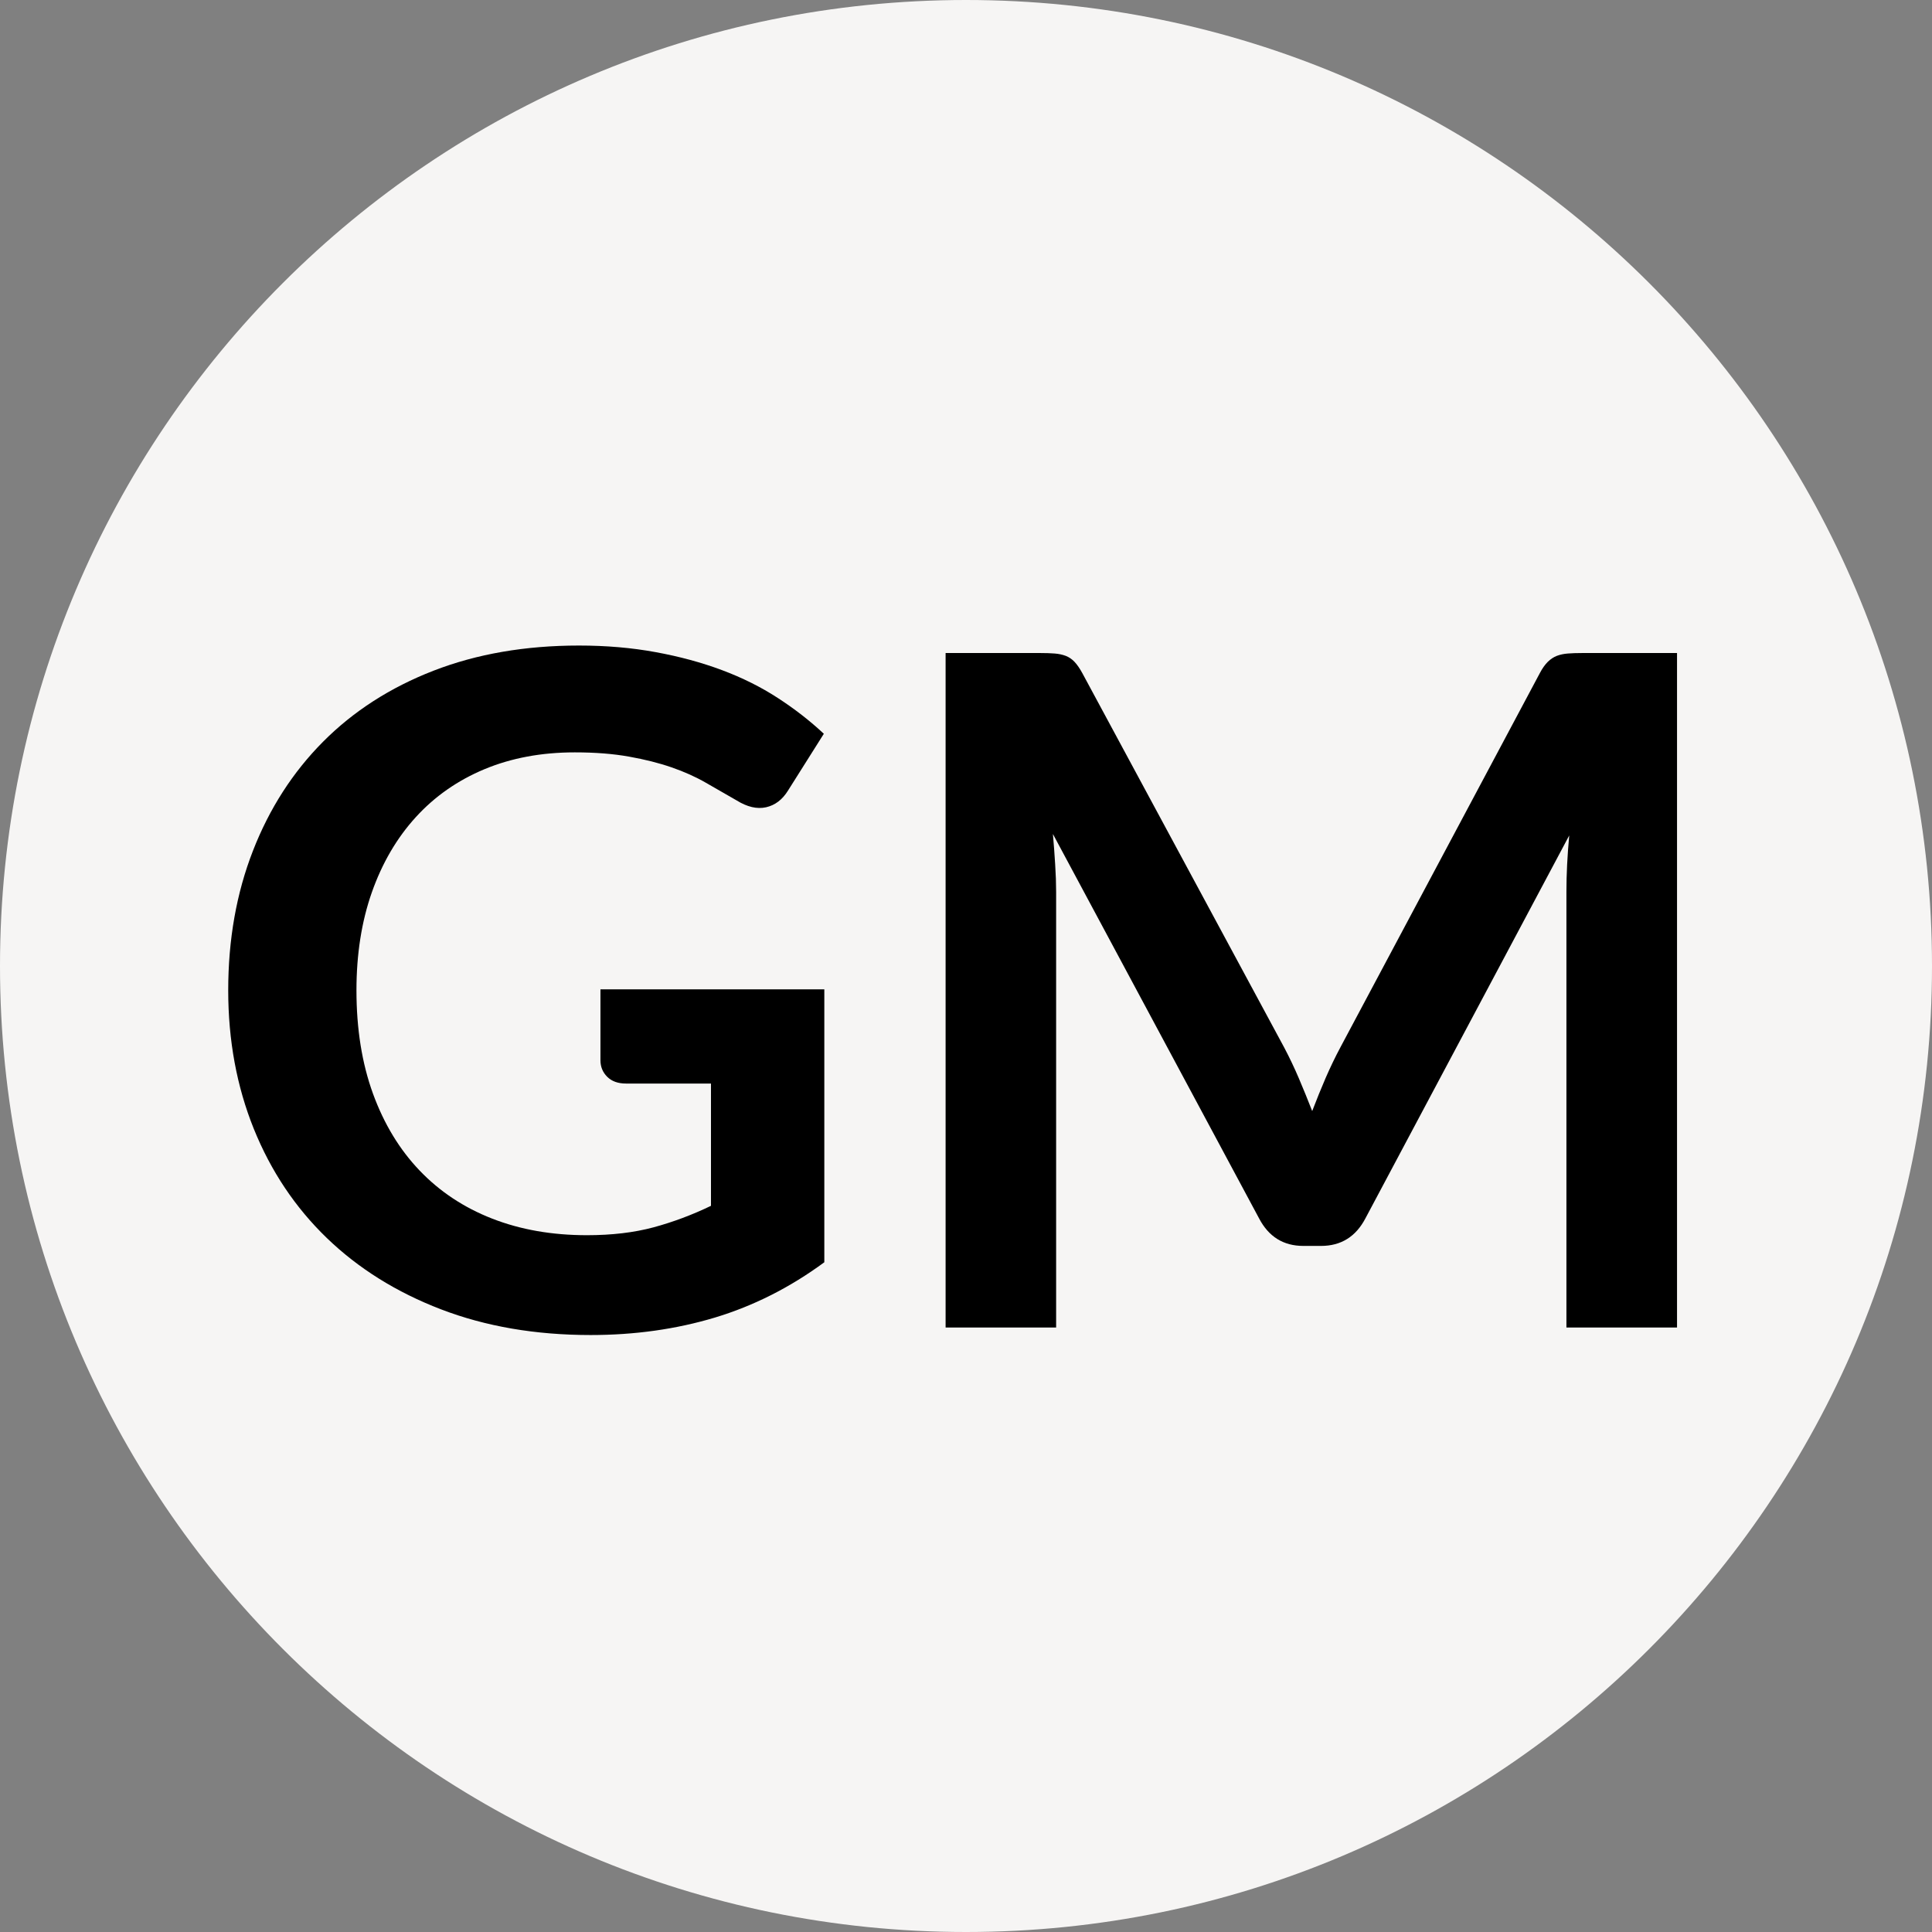
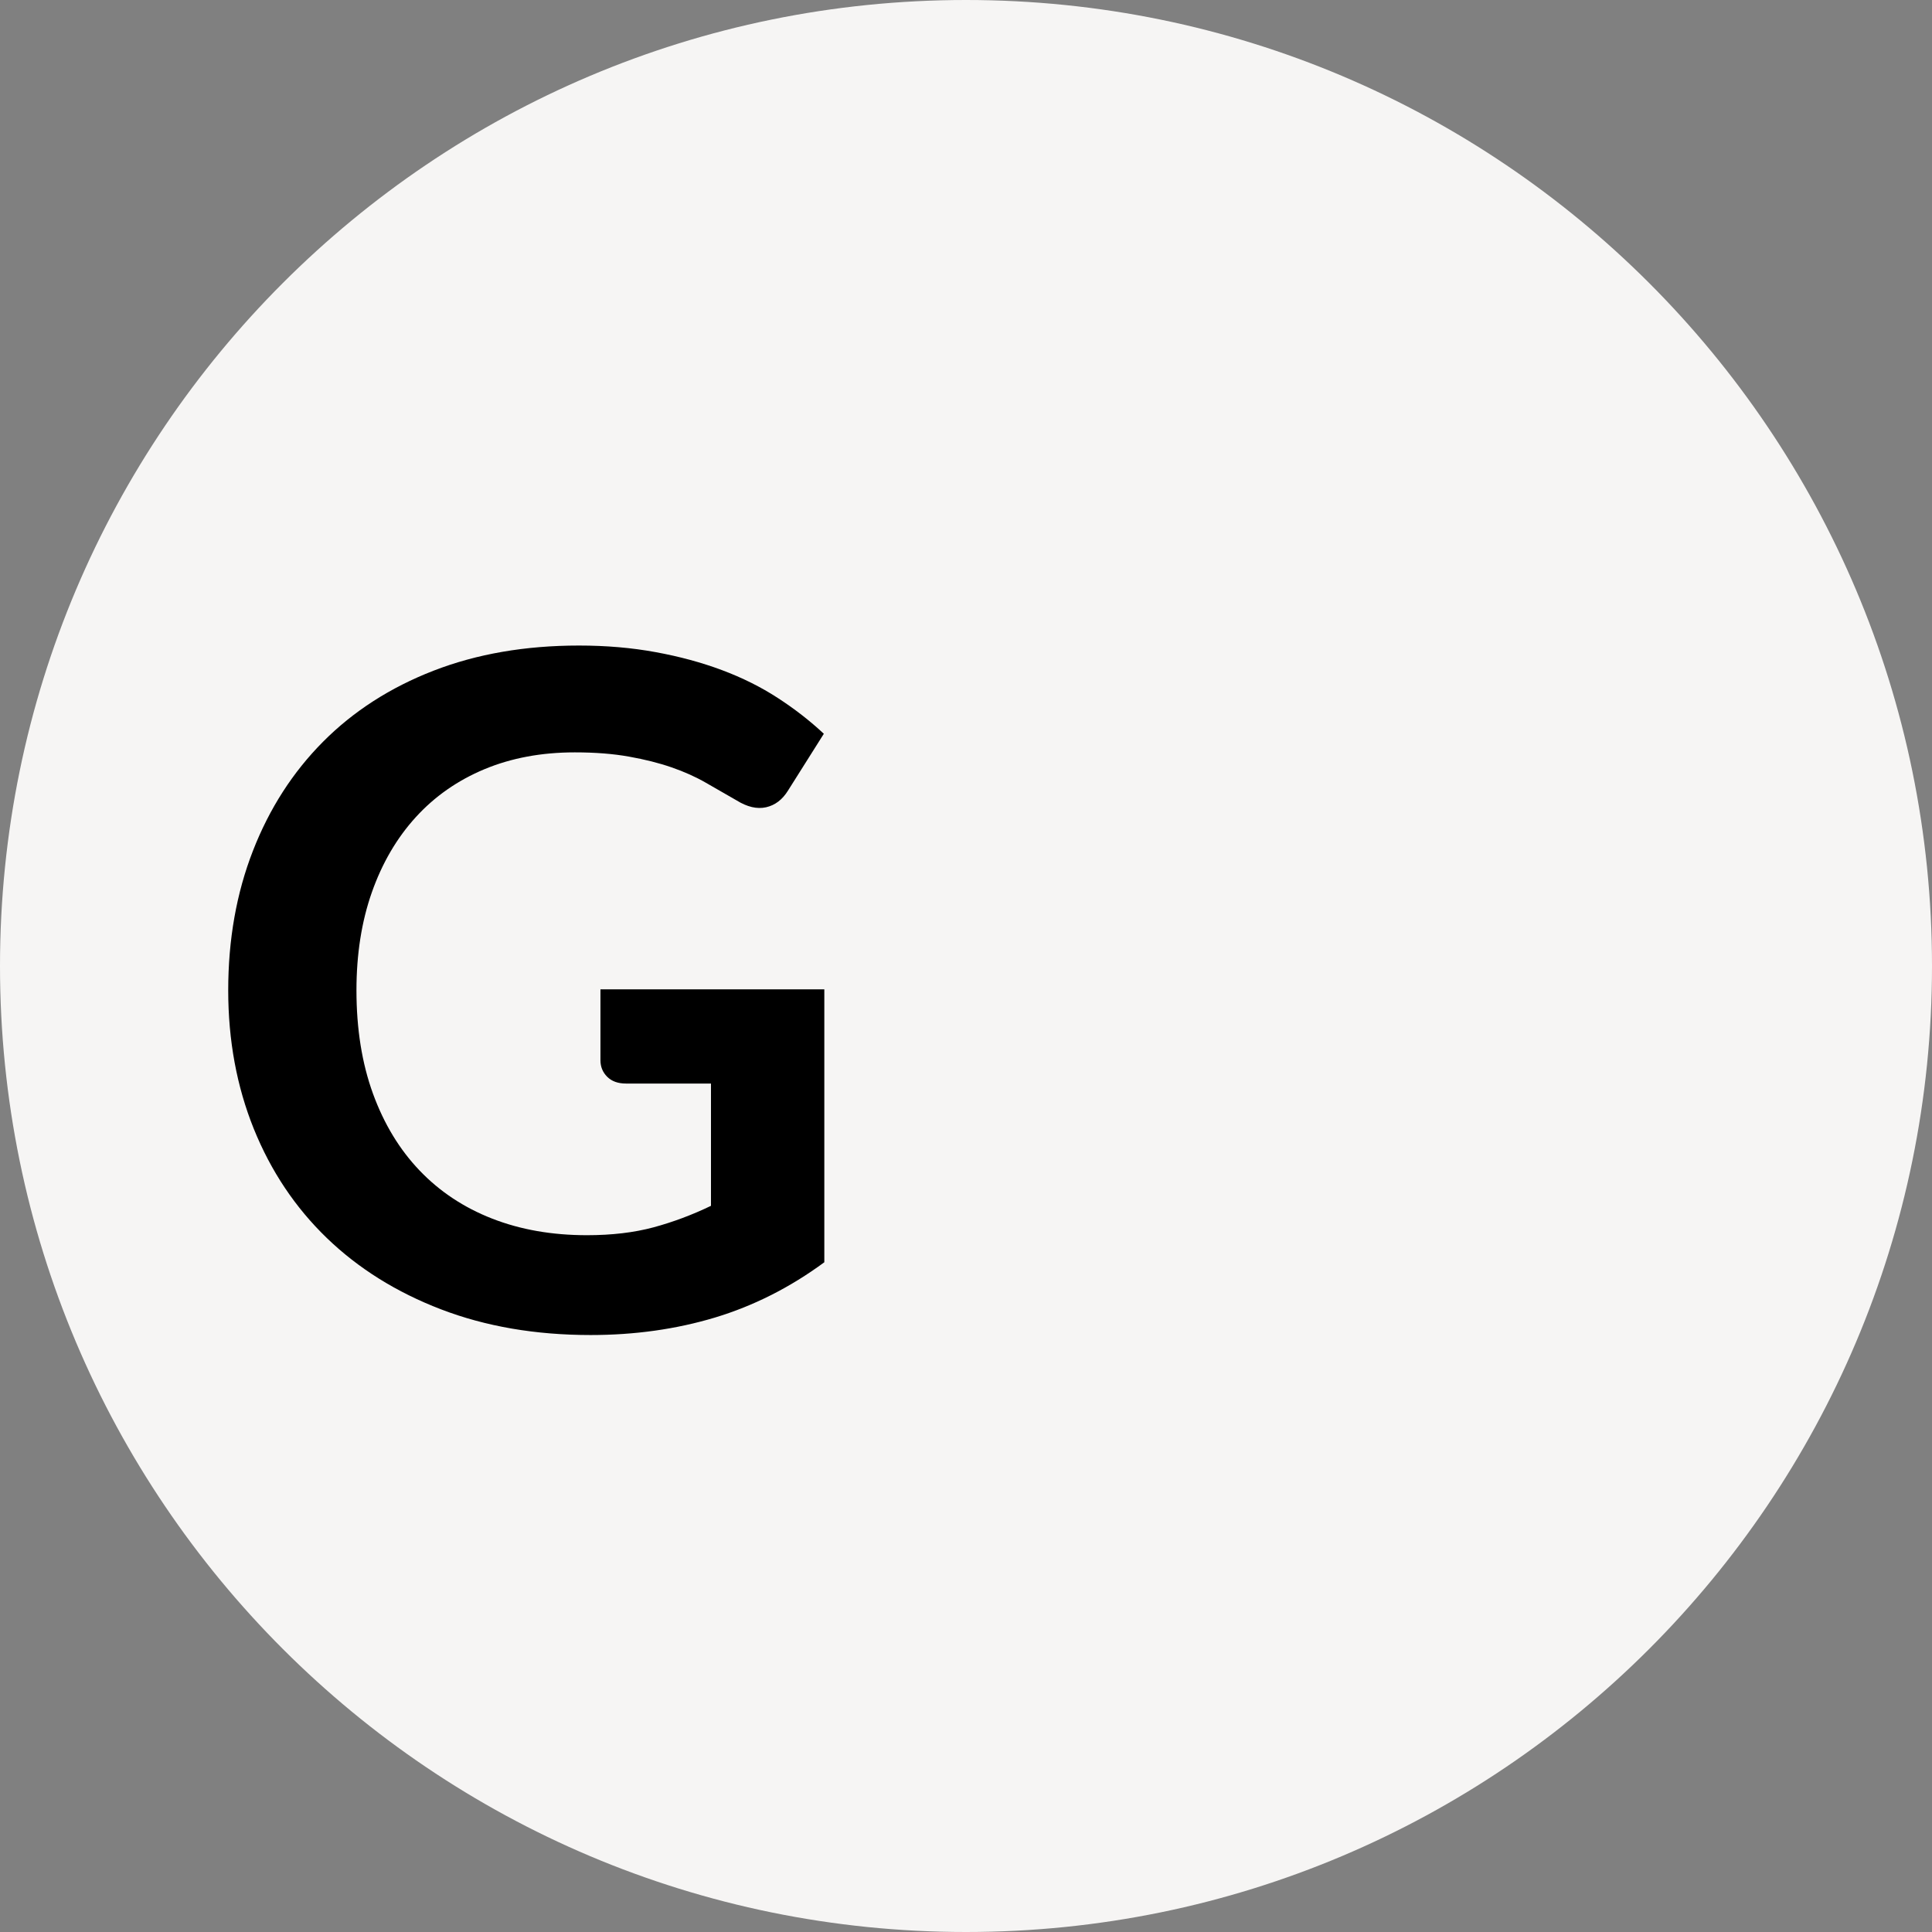
<svg xmlns="http://www.w3.org/2000/svg" version="1.0" preserveAspectRatio="xMidYMid meet" height="500" viewBox="0 0 375 375" zoomAndPan="magnify" width="500">
  <rect x="0" y="0" width="375" height="375" fill="#808080" stroke="none" />
  <defs>
    <g />
    <clipPath id="ce8b9834f5">
      <path clip-rule="nonzero" d="M 187.5 0 C 83.945 0 0 83.945 0 187.5 C 0 291.055 83.945 375 187.5 375 C 291.055 375 375 291.055 375 187.5 C 375 83.945 291.055 0 187.5 0 Z M 187.5 0" />
    </clipPath>
  </defs>
  <g clip-path="url(#ce8b9834f5)">
    <rect fill-opacity="1" height="450" y="-37.5" fill="#f6f5f4" width="450" x="-37.5" />
  </g>
  <g fill-opacity="1" fill="#000000">
    <g transform="translate(37.5, 257.675)">
      <g>
        <path d="M 122.5 -65.641 L 122.5 -12.672 C 115.863 -7.785 108.785 -4.207 101.266 -1.938 C 93.754 0.32 85.711 1.453 77.141 1.453 C 66.453 1.453 56.773 -0.207 48.109 -3.531 C 39.453 -6.852 32.062 -11.469 25.938 -17.375 C 19.812 -23.289 15.086 -30.352 11.766 -38.562 C 8.453 -46.781 6.797 -55.742 6.797 -65.453 C 6.797 -75.297 8.395 -84.32 11.594 -92.531 C 14.789 -100.738 19.332 -107.801 25.219 -113.719 C 31.102 -119.633 38.238 -124.223 46.625 -127.484 C 55.02 -130.742 64.438 -132.375 74.875 -132.375 C 80.188 -132.375 85.148 -131.945 89.766 -131.094 C 94.391 -130.25 98.676 -129.086 102.625 -127.609 C 106.582 -126.129 110.188 -124.332 113.438 -122.219 C 116.695 -120.113 119.688 -117.789 122.406 -115.25 L 115.438 -104.203 C 114.352 -102.453 112.938 -101.379 111.188 -100.984 C 109.438 -100.598 107.535 -101.039 105.484 -102.312 C 103.484 -103.457 101.488 -104.602 99.5 -105.75 C 97.508 -106.895 95.289 -107.891 92.844 -108.734 C 90.406 -109.578 87.66 -110.27 84.609 -110.812 C 81.555 -111.363 78.039 -111.641 74.062 -111.641 C 67.602 -111.641 61.758 -110.551 56.531 -108.375 C 51.312 -106.195 46.863 -103.086 43.188 -99.047 C 39.508 -95.004 36.672 -90.145 34.672 -84.469 C 32.68 -78.801 31.688 -72.461 31.688 -65.453 C 31.688 -57.973 32.754 -51.289 34.891 -45.406 C 37.035 -39.52 40.055 -34.539 43.953 -30.469 C 47.848 -26.395 52.539 -23.285 58.031 -21.141 C 63.531 -18.992 69.66 -17.922 76.422 -17.922 C 81.242 -17.922 85.555 -18.43 89.359 -19.453 C 93.16 -20.484 96.875 -21.875 100.5 -23.625 L 100.5 -47.359 L 84.016 -47.359 C 82.453 -47.359 81.234 -47.797 80.359 -48.672 C 79.484 -49.547 79.047 -50.613 79.047 -51.875 L 79.047 -65.641 Z M 122.5 -65.641" />
      </g>
    </g>
  </g>
  <g fill-opacity="1" fill="#000000">
    <g transform="translate(168.963, 257.675)">
      <g>
-         <path d="M 156.547 -130.922 L 156.547 0 L 135.078 0 L 135.078 -84.562 C 135.078 -87.945 135.258 -91.598 135.625 -95.516 L 96.062 -21.188 C 94.188 -17.625 91.316 -15.844 87.453 -15.844 L 84.016 -15.844 C 80.148 -15.844 77.285 -17.625 75.422 -21.188 L 35.406 -95.797 C 35.582 -93.797 35.727 -91.832 35.844 -89.906 C 35.969 -87.977 36.031 -86.195 36.031 -84.562 L 36.031 0 L 14.578 0 L 14.578 -130.922 L 32.953 -130.922 C 34.035 -130.922 34.969 -130.891 35.75 -130.828 C 36.539 -130.766 37.254 -130.613 37.891 -130.375 C 38.523 -130.133 39.098 -129.742 39.609 -129.203 C 40.117 -128.66 40.617 -127.938 41.109 -127.031 L 80.312 -54.328 C 81.332 -52.391 82.281 -50.395 83.156 -48.344 C 84.031 -46.289 84.891 -44.18 85.734 -42.016 C 86.586 -44.242 87.461 -46.398 88.359 -48.484 C 89.266 -50.566 90.234 -52.57 91.266 -54.5 L 129.922 -127.031 C 130.398 -127.938 130.91 -128.66 131.453 -129.203 C 132.004 -129.742 132.594 -130.133 133.219 -130.375 C 133.852 -130.613 134.562 -130.766 135.344 -130.828 C 136.133 -130.891 137.07 -130.922 138.156 -130.922 Z M 156.547 -130.922" />
-       </g>
+         </g>
    </g>
  </g>
</svg>